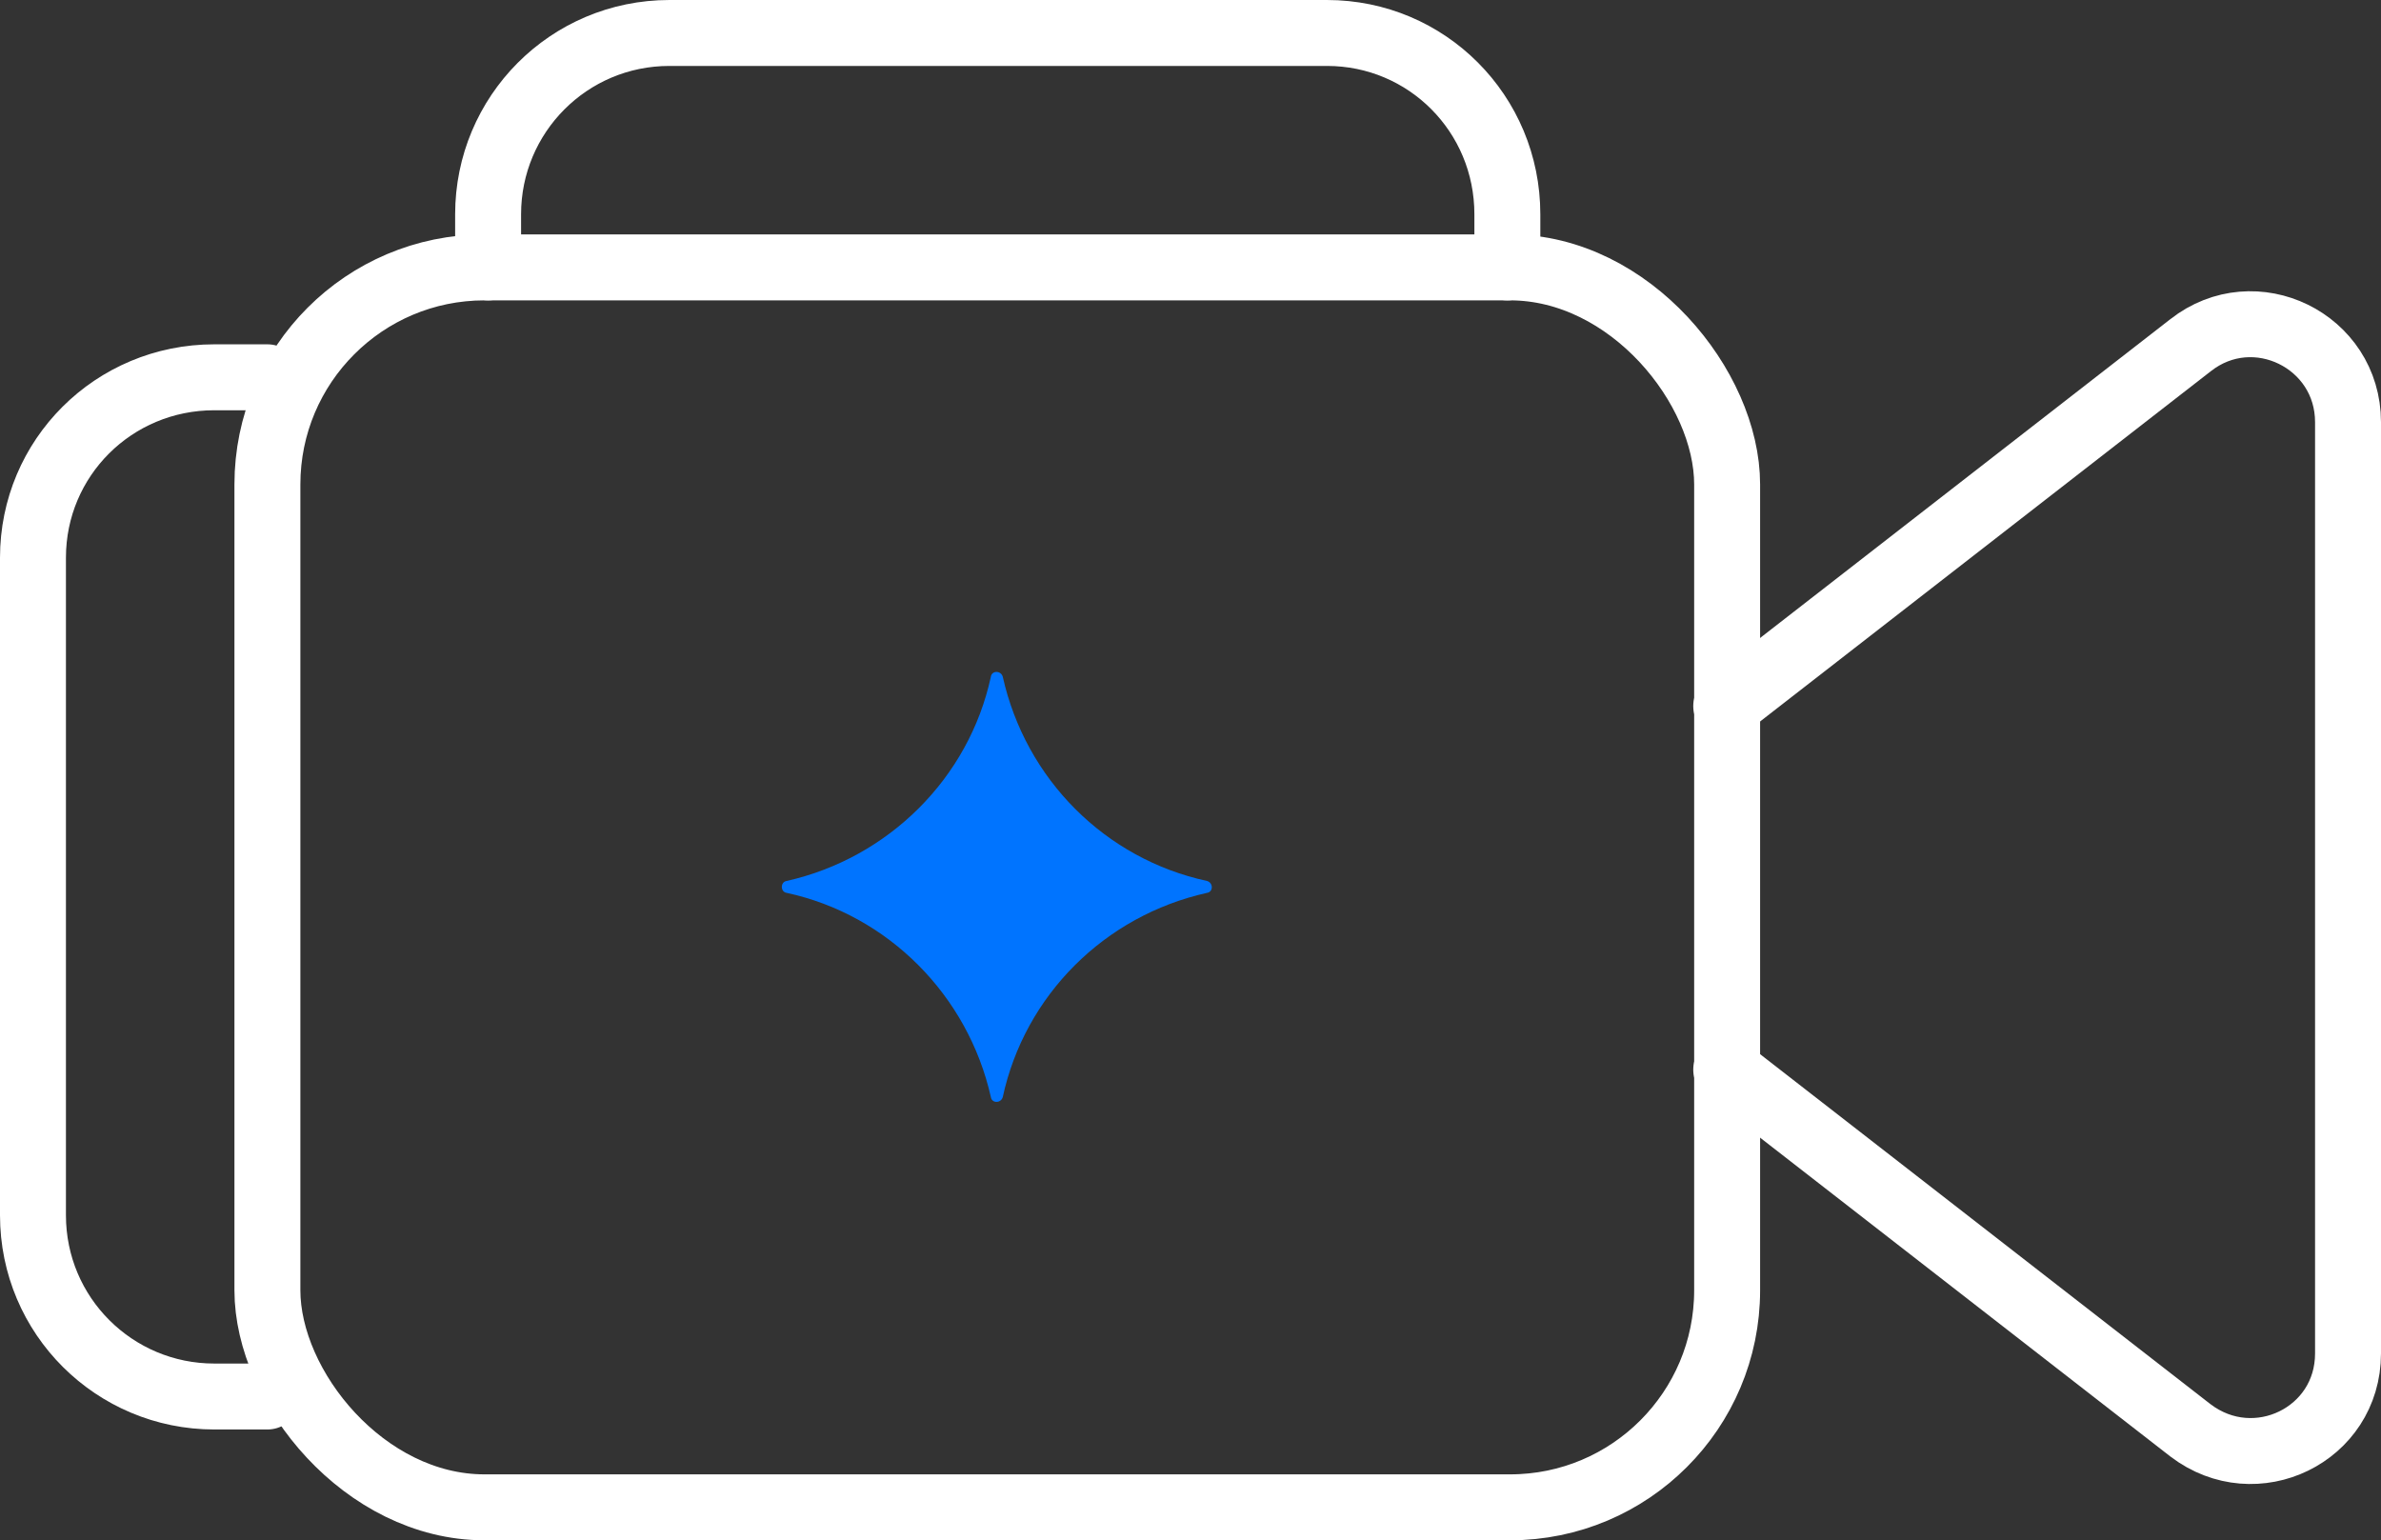
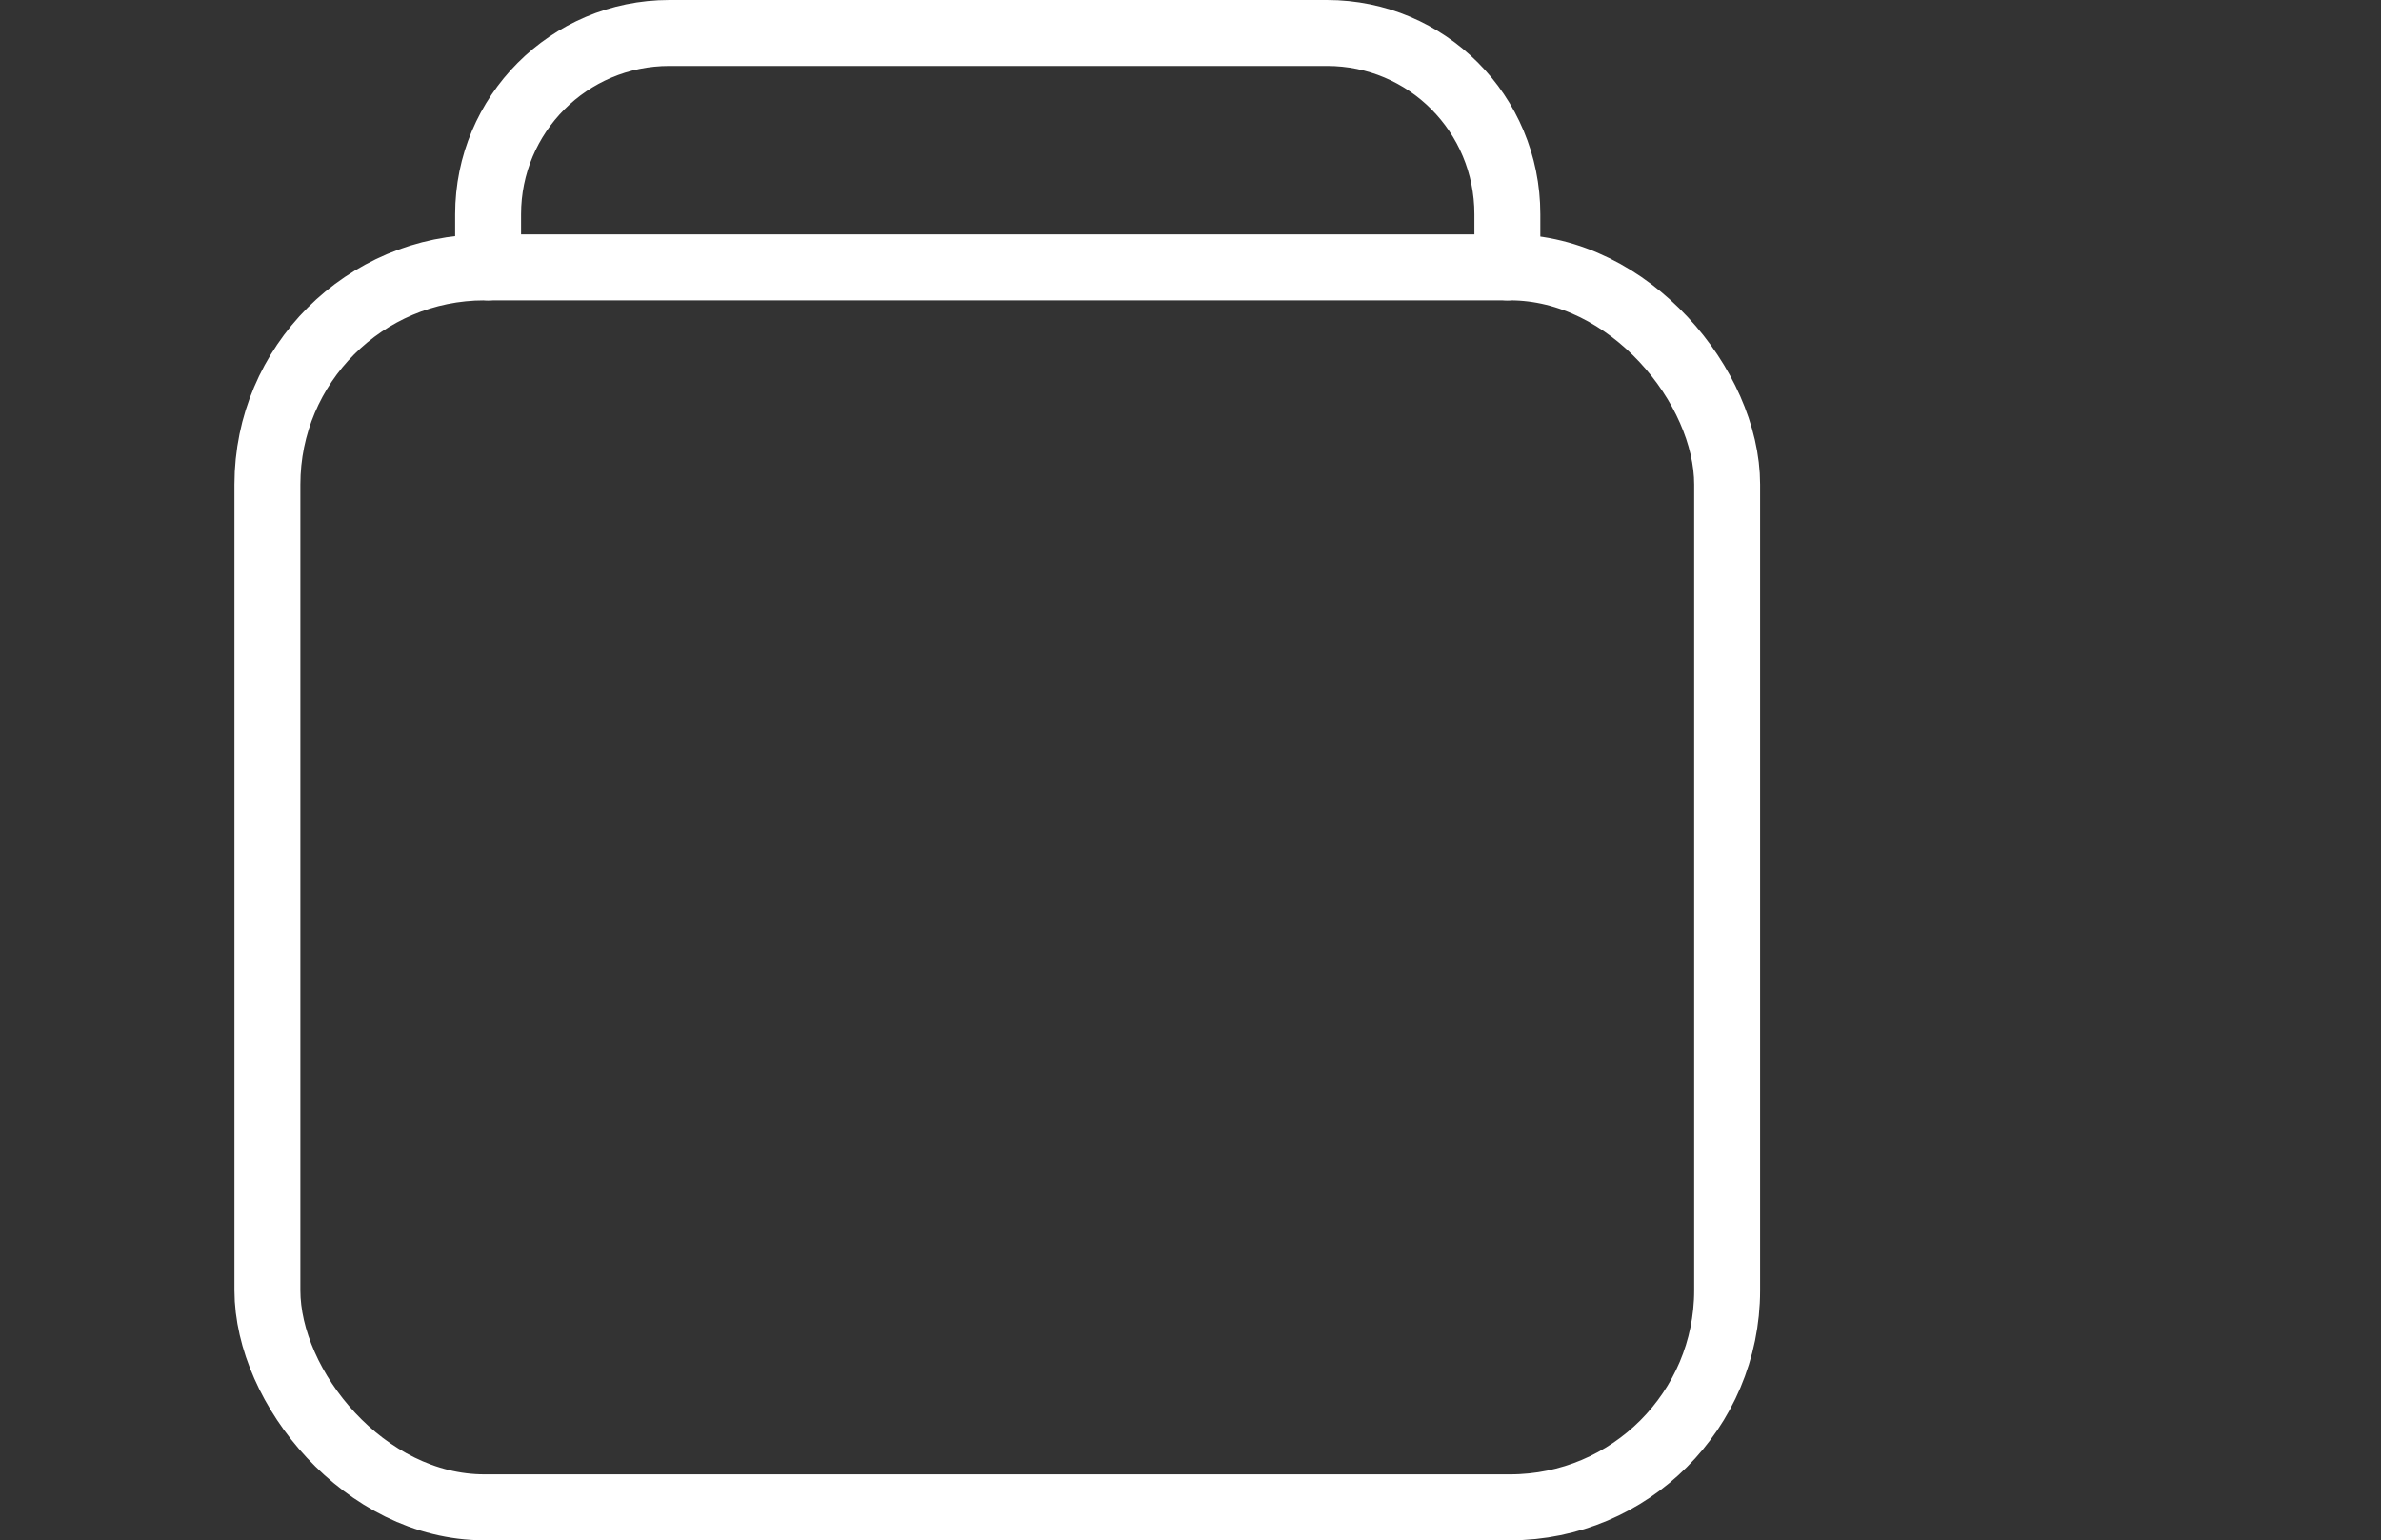
<svg xmlns="http://www.w3.org/2000/svg" id="Ebene_2" data-name="Ebene 2" viewBox="0 0 26 16.82">
  <rect x="0" y="0" width="26" height="16.82" fill="#333333" stroke="none" />
  <defs>
    <style>
      .cls-1 {
        fill: #0074ff;
      }

      .cls-2 {
        fill: none;
        stroke: #fff;
        stroke-linecap: round;
        stroke-linejoin: round;
        stroke-width: .72px;
      }
    </style>
  </defs>
  <g id="Content">
    <g>
      <rect class="cls-2" x="2.92" y="2.92" width="15.94" height="13.54" rx="2.37" ry="2.37" />
      <path class="cls-2" d="M16.46,2.92v-.58c0-1.1-.88-1.98-1.97-1.98h-7.18c-1.1,0-1.98.89-1.98,1.98v.58" />
-       <path class="cls-2" d="M18.85,7.71l5.07-3.94c.7-.55,1.72-.05,1.72.84v10.17c0,.89-1.01,1.38-1.72.84l-5.07-3.94" />
-       <path class="cls-2" d="M2.92,4.12h-.58c-1.1,0-1.98.88-1.98,1.97v7.18c0,1.1.89,1.98,1.98,1.98h.58" />
-       <path class="cls-1" d="M13.18,9.62c-1.11-.24-1.98-1.11-2.23-2.23-.02-.07-.12-.07-.13,0-.24,1.11-1.12,1.98-2.23,2.23-.07.01-.07.12,0,.13,1.11.24,1.98,1.12,2.23,2.23.01.07.11.07.13,0,.24-1.11,1.11-1.98,2.23-2.23.07-.01.07-.11,0-.13Z" />
    </g>
  </g>
</svg>